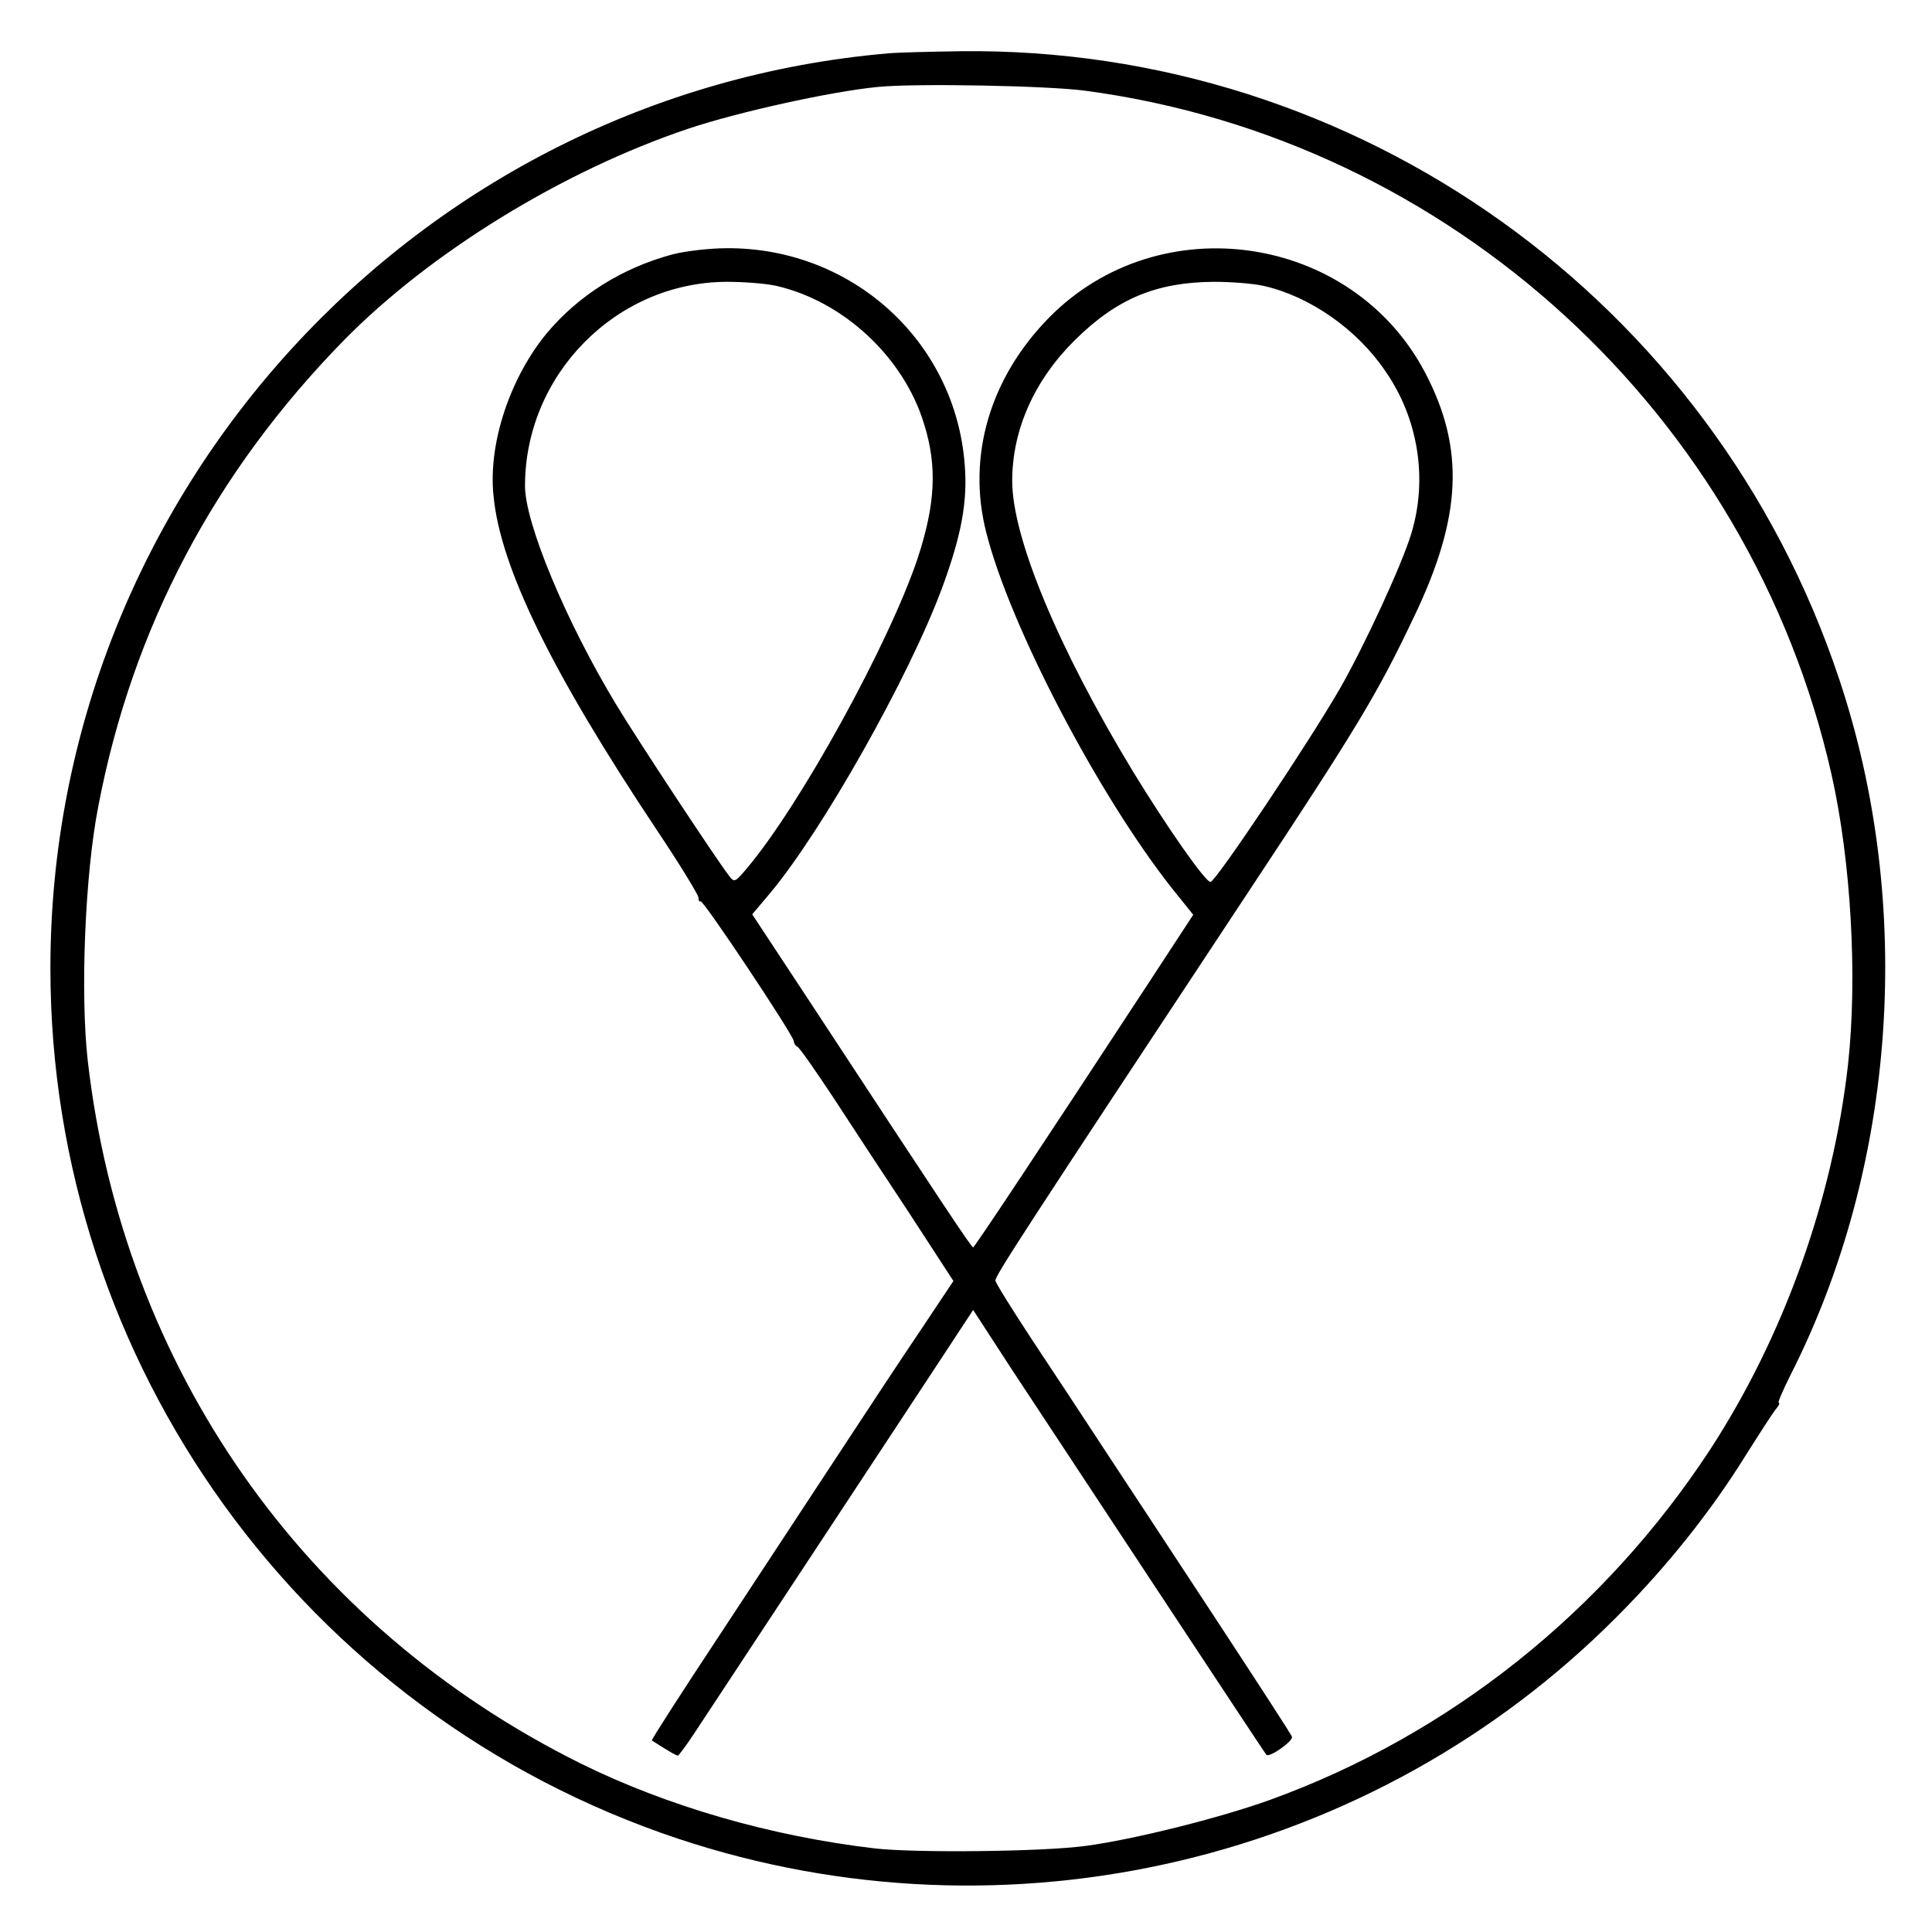
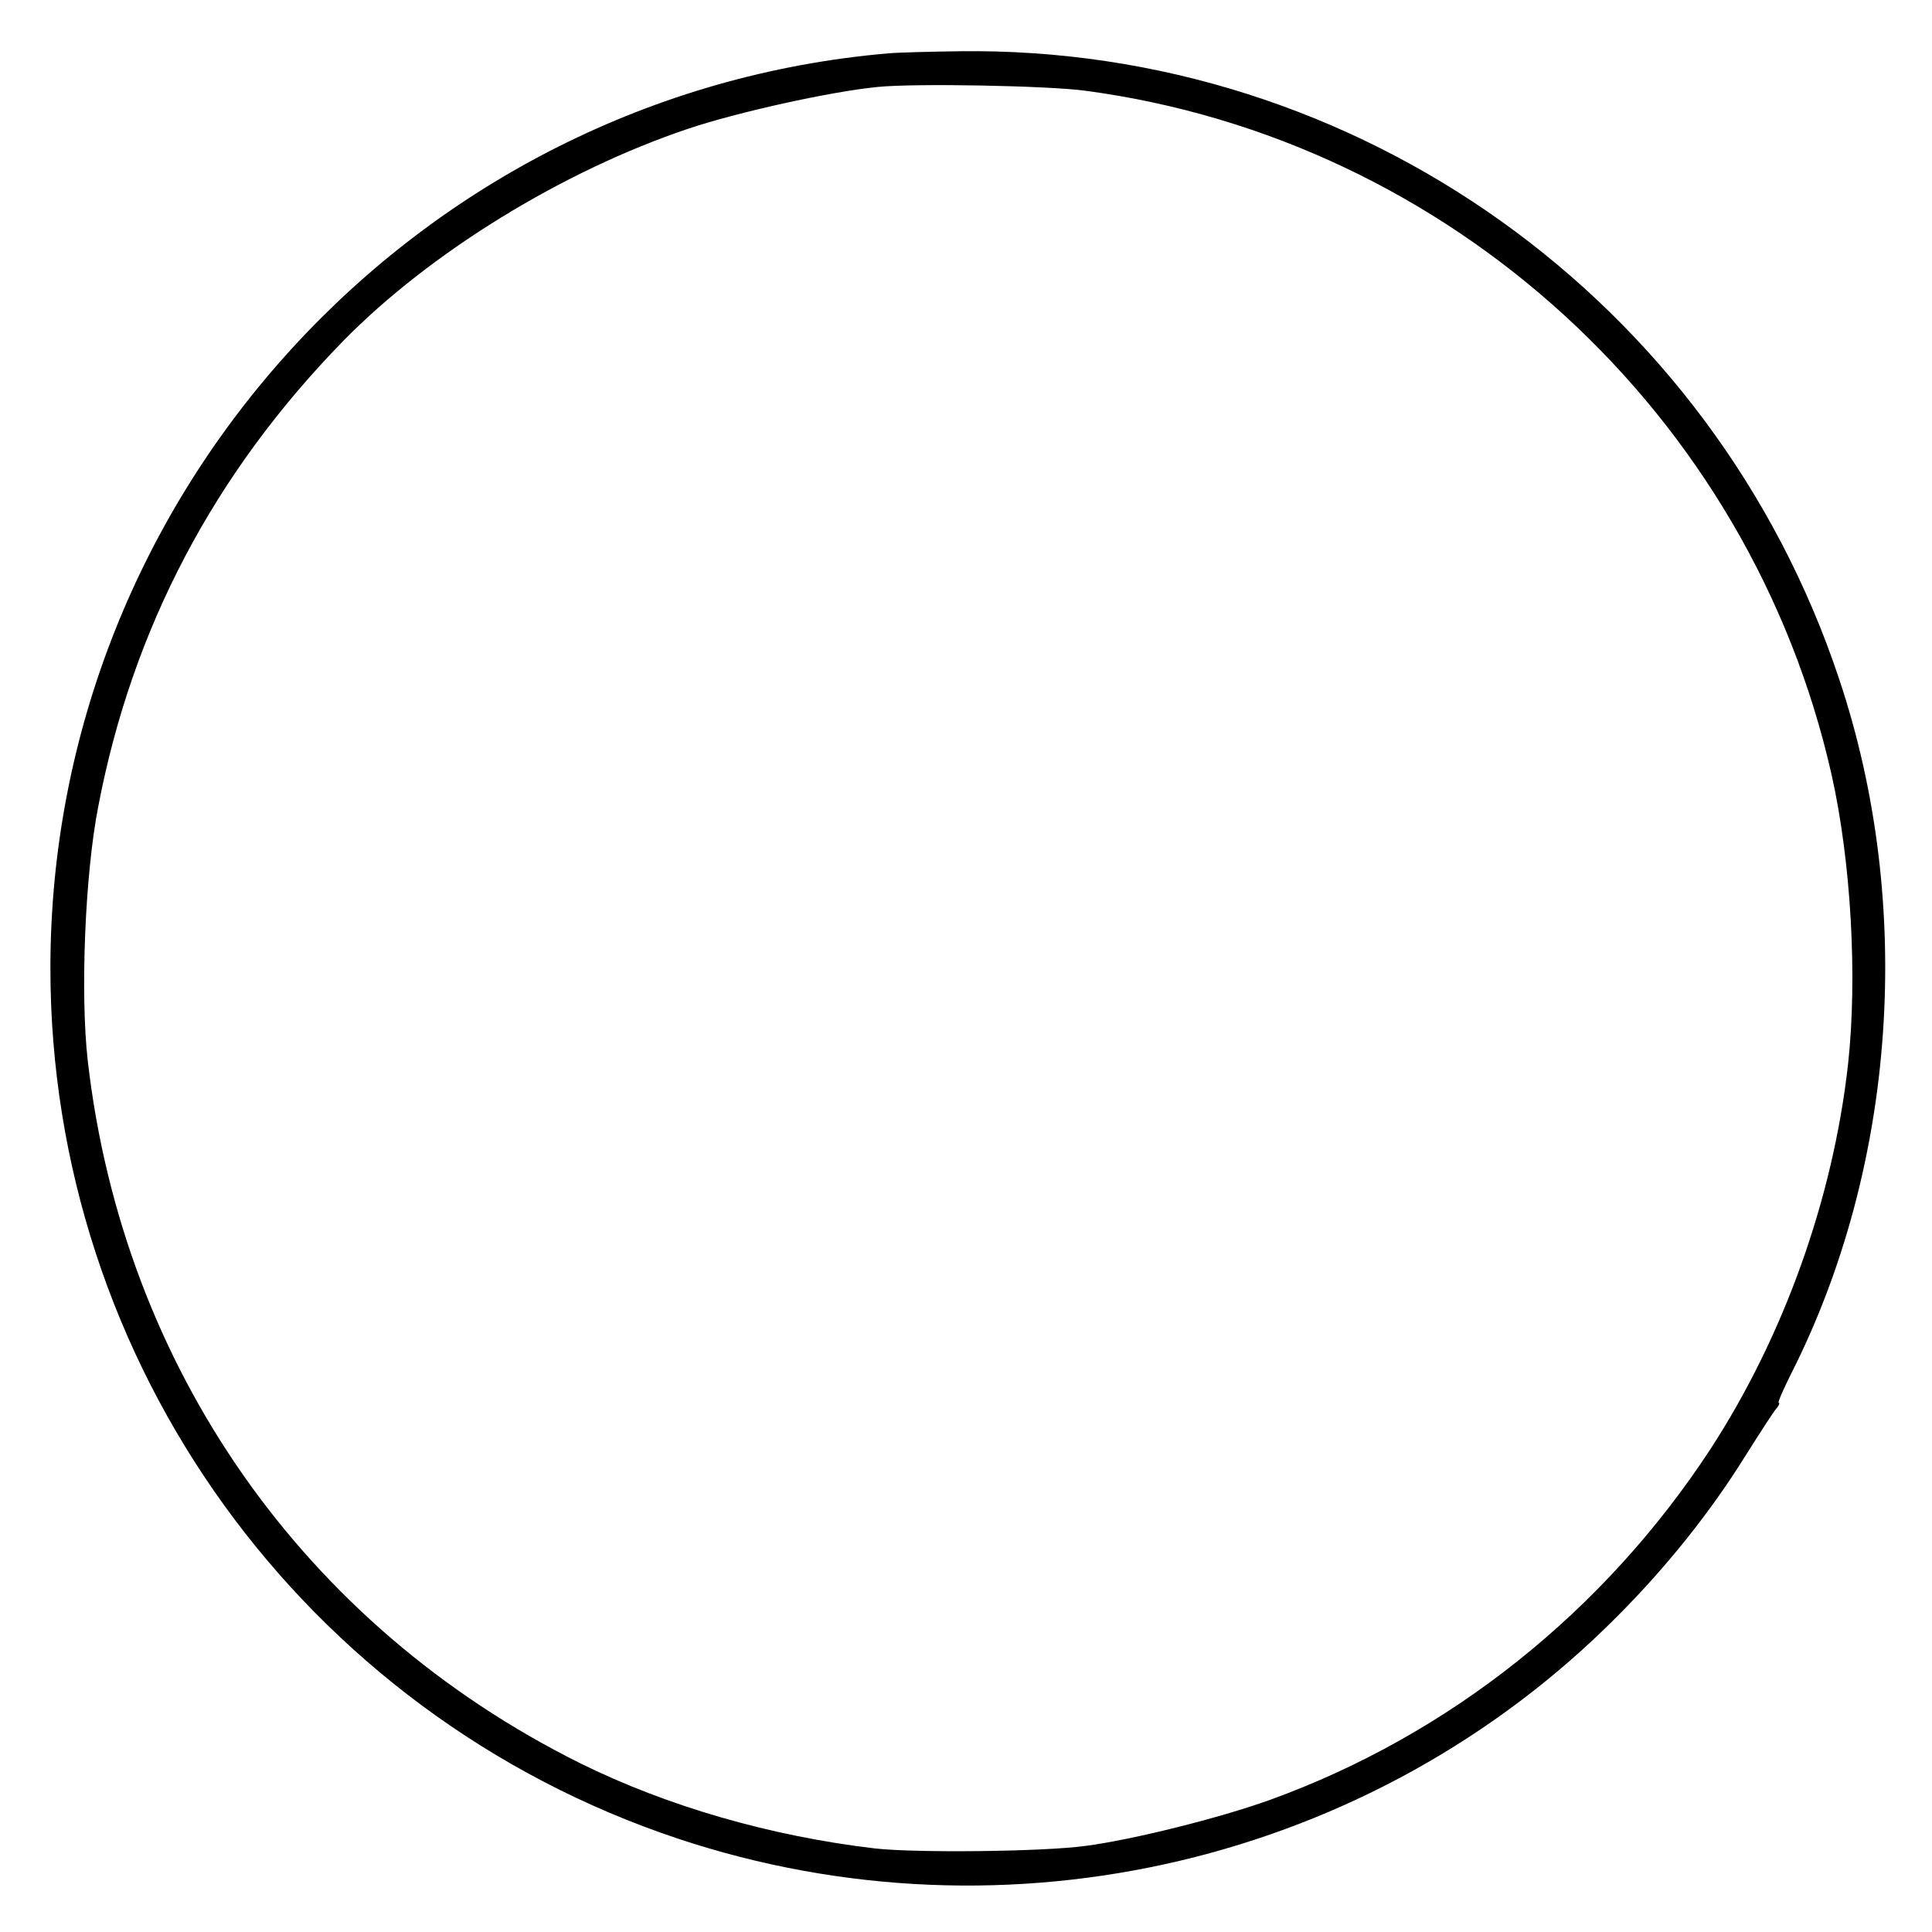
<svg xmlns="http://www.w3.org/2000/svg" version="1.0" width="460pt" height="460pt" viewBox="0 0 460 460" preserveAspectRatio="xMidYMid meet">
  <g transform="translate(0,460) scale(0.1,-0.1)" fill="#000000" stroke="none">
-     <path d="M2115 4473 c-1124 -97 -1995 -1048 -1995 -2178 0 -941 603 -1776 1495 -2073 785 -261 1655 -55 2235 529 119 119 223 250 304 380 36 57 70 110 76 116 6 7 8 13 5 13 -3 0 10 30 29 68 251 495 295 1117 115 1655 -300 902 -1148 1507 -2093 1495 -72 -1 -149 -3 -171 -5z m469 -89 c870 -116 1584 -771 1777 -1629 46 -205 62 -481 39 -690 -36 -320 -153 -647 -328 -916 -253 -386 -620 -679 -1047 -834 -122 -44 -327 -95 -440 -110 -103 -14 -406 -17 -502 -6 -247 29 -494 100 -702 203 -657 327 -1088 941 -1172 1672 -18 157 -7 443 25 606 81 424 276 794 584 1109 205 209 521 404 822 505 117 39 337 88 450 99 89 9 405 3 494 -9z" />
-     <path d="M1600 3994 c-118 -32 -221 -96 -297 -186 -88 -106 -141 -263 -128 -388 16 -171 139 -421 388 -795 55 -82 100 -156 100 -162 0 -7 2 -11 5 -9 5 6 222 -320 222 -333 0 -5 4 -11 8 -13 5 -1 42 -55 84 -118 41 -63 123 -188 182 -277 l106 -163 -78 -117 c-44 -65 -131 -197 -194 -293 -63 -96 -190 -289 -282 -429 -92 -139 -166 -254 -164 -255 44 -28 58 -36 62 -36 2 0 20 24 39 53 204 309 452 686 547 830 l117 178 93 -143 c147 -223 602 -913 605 -916 7 -8 65 33 61 43 -2 6 -84 132 -181 280 -98 149 -216 329 -263 400 -47 72 -125 190 -174 264 -48 73 -88 137 -88 142 0 12 56 99 608 934 254 384 302 464 388 645 115 239 122 402 27 583 -174 331 -633 398 -896 130 -140 -143 -195 -329 -149 -510 56 -223 268 -628 444 -850 l49 -61 -104 -159 c-264 -403 -417 -633 -420 -633 -4 0 -66 93 -385 579 l-141 214 43 51 c123 147 330 513 409 726 46 125 61 205 54 293 -22 294 -268 518 -567 516 -41 0 -100 -7 -130 -15z m250 -75 c159 -37 302 -170 350 -328 32 -101 27 -192 -15 -320 -68 -203 -280 -589 -408 -740 -27 -32 -29 -33 -42 -15 -29 37 -222 330 -267 405 -120 198 -218 433 -218 522 0 265 217 485 480 486 41 0 95 -4 120 -10z m1160 0 c109 -25 221 -103 288 -202 79 -113 102 -258 62 -388 -22 -73 -110 -264 -170 -369 -75 -130 -296 -460 -308 -460 -13 1 -105 133 -185 264 -178 294 -287 556 -287 691 0 122 53 240 149 335 100 99 194 138 331 139 41 0 95 -4 120 -10z" />
+     <path d="M2115 4473 c-1124 -97 -1995 -1048 -1995 -2178 0 -941 603 -1776 1495 -2073 785 -261 1655 -55 2235 529 119 119 223 250 304 380 36 57 70 110 76 116 6 7 8 13 5 13 -3 0 10 30 29 68 251 495 295 1117 115 1655 -300 902 -1148 1507 -2093 1495 -72 -1 -149 -3 -171 -5z m469 -89 c870 -116 1584 -771 1777 -1629 46 -205 62 -481 39 -690 -36 -320 -153 -647 -328 -916 -253 -386 -620 -679 -1047 -834 -122 -44 -327 -95 -440 -110 -103 -14 -406 -17 -502 -6 -247 29 -494 100 -702 203 -657 327 -1088 941 -1172 1672 -18 157 -7 443 25 606 81 424 276 794 584 1109 205 209 521 404 822 505 117 39 337 88 450 99 89 9 405 3 494 -9" />
  </g>
</svg>